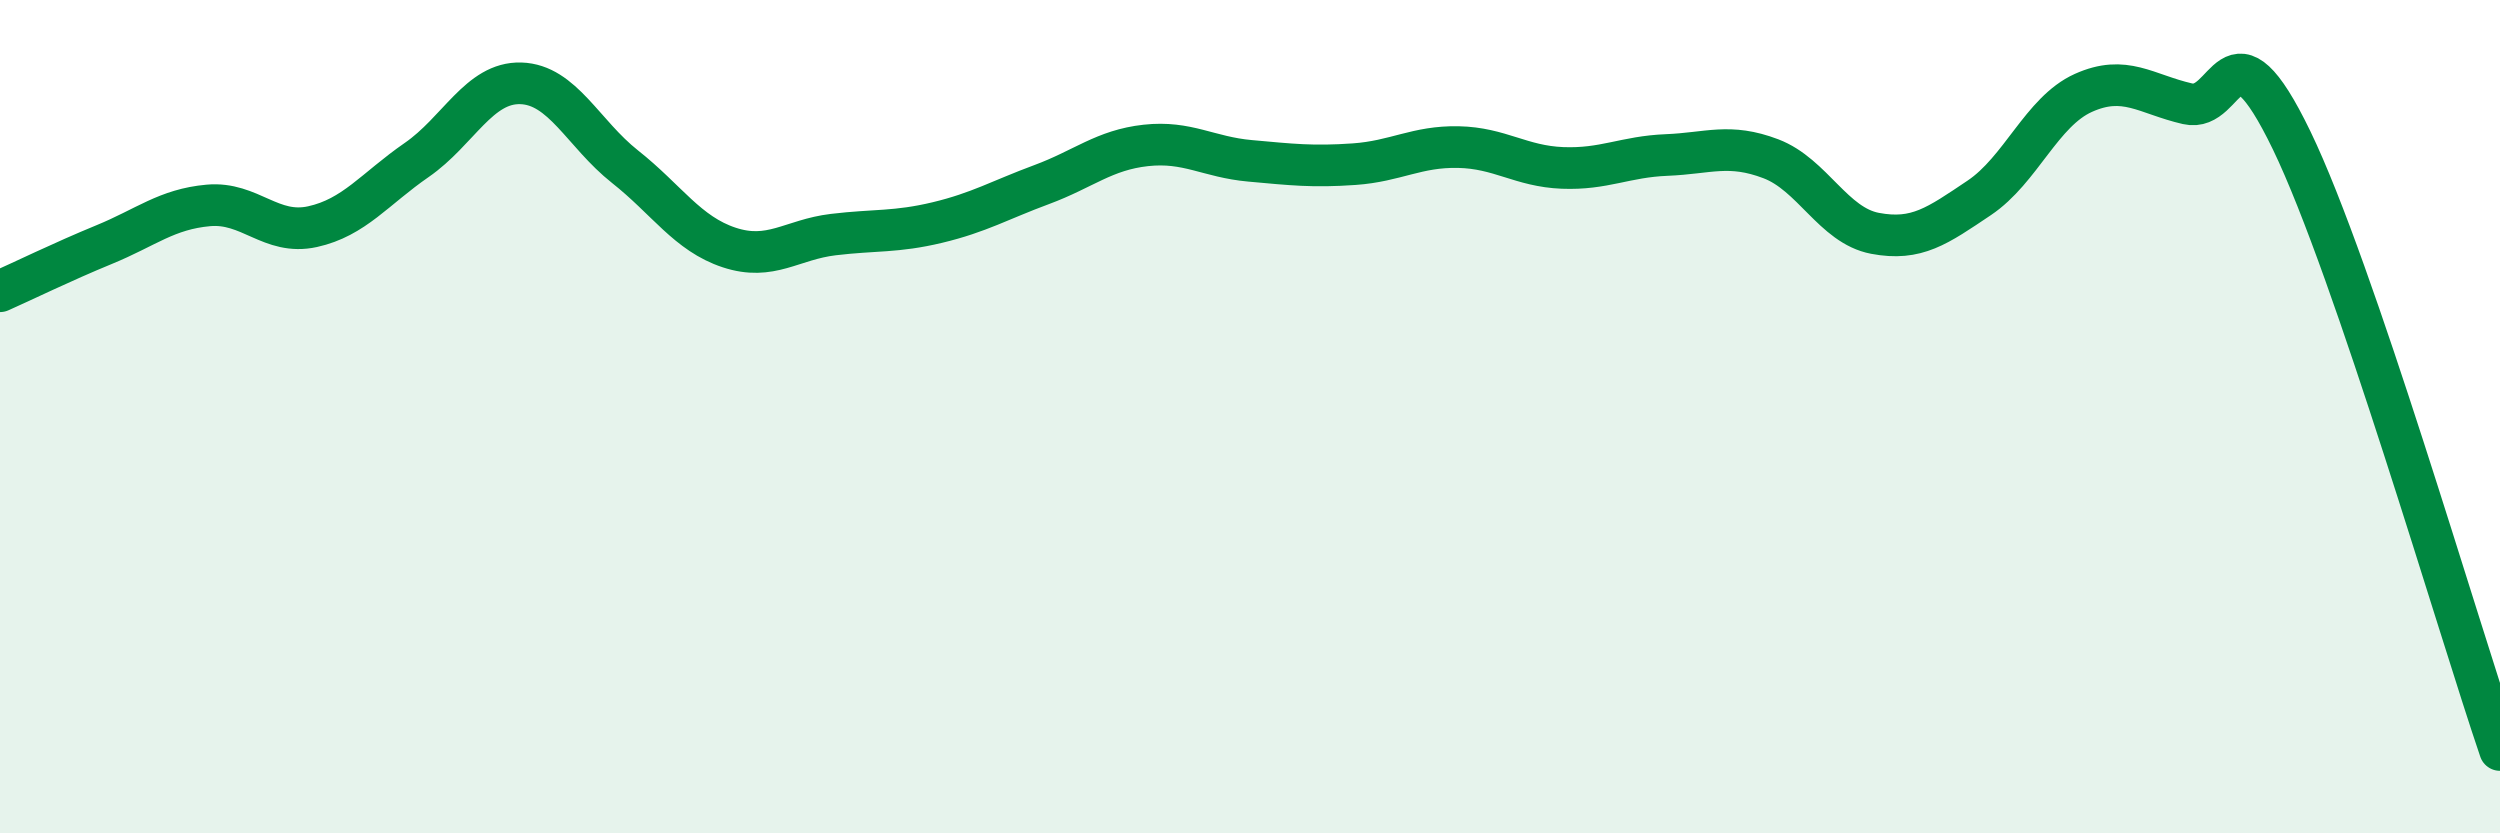
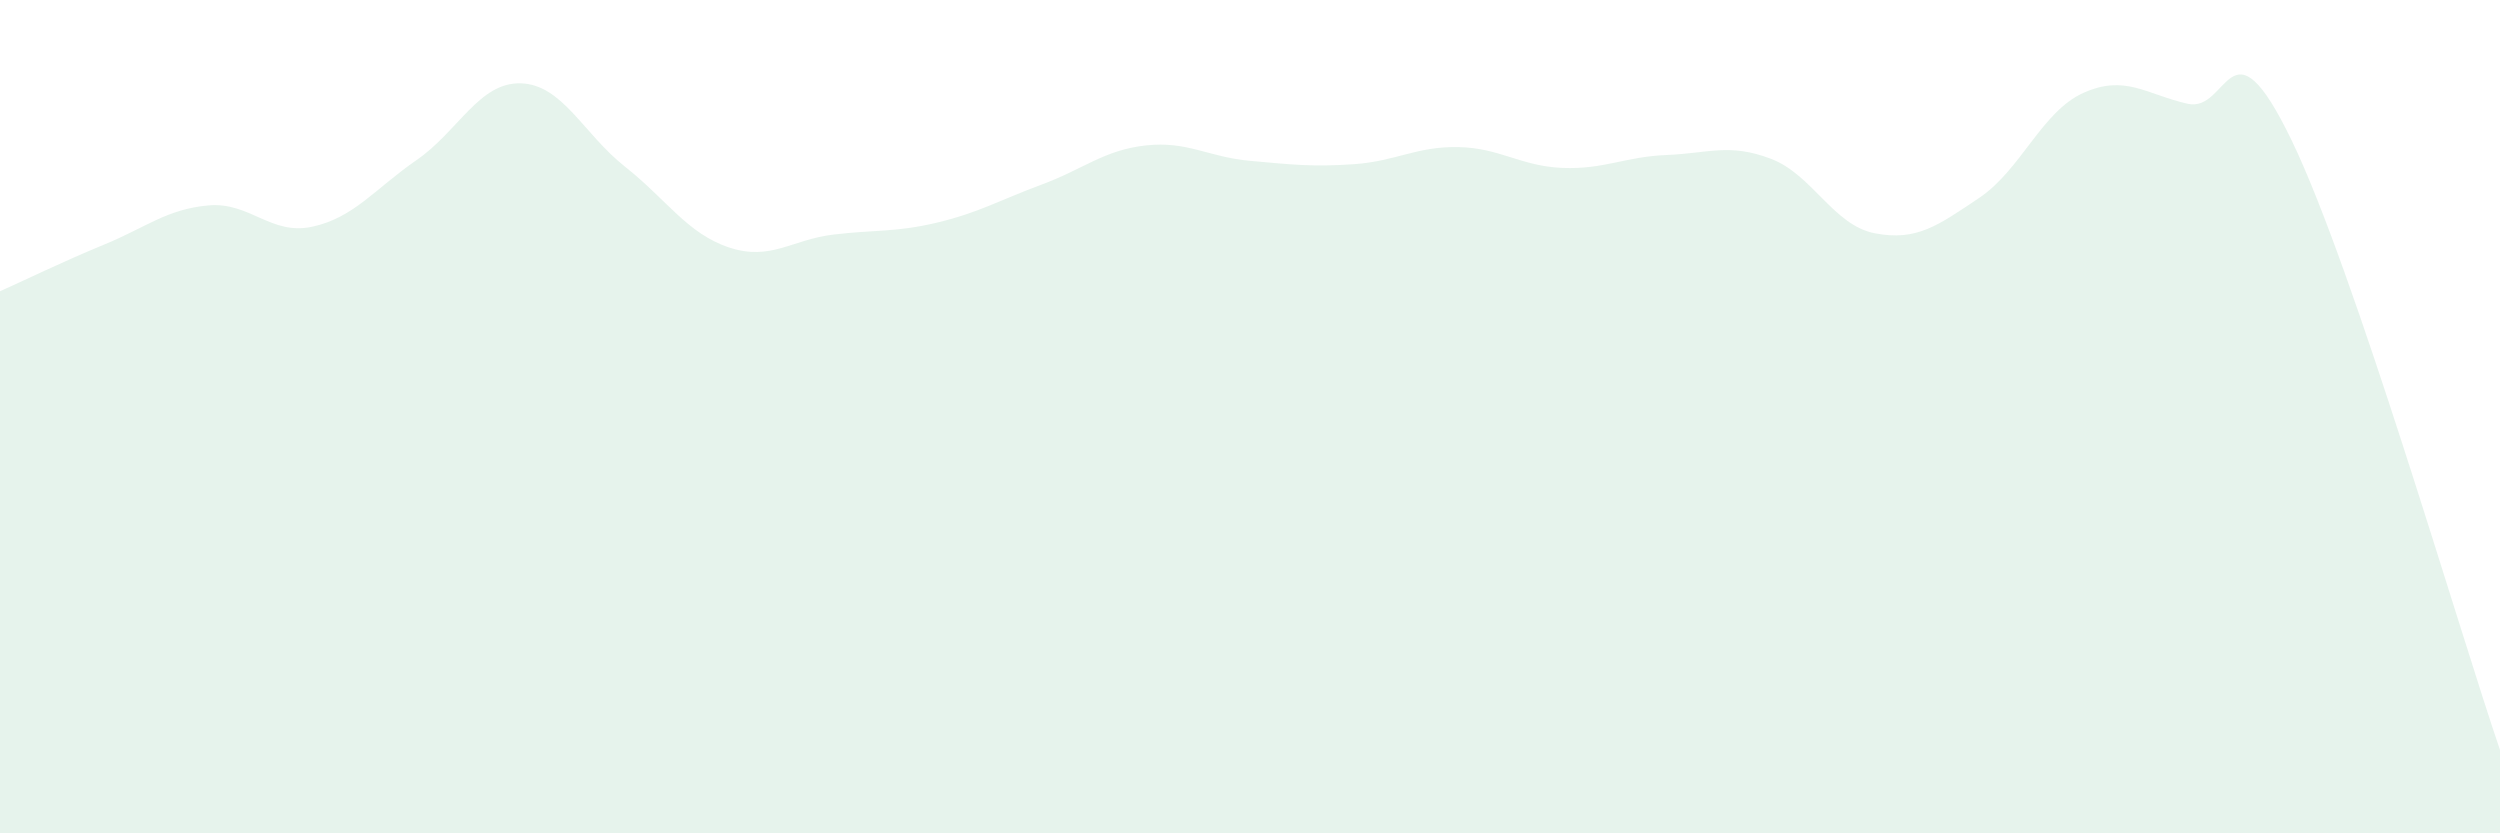
<svg xmlns="http://www.w3.org/2000/svg" width="60" height="20" viewBox="0 0 60 20">
  <path d="M 0,6.99 C 0.5,6.77 1.5,6.28 2.5,5.87 C 3.5,5.46 4,5.02 5,4.93 C 6,4.84 6.5,5.66 7.5,5.44 C 8.5,5.22 9,4.53 10,3.84 C 11,3.15 11.5,1.97 12.5,2 C 13.5,2.03 14,3.21 15,4 C 16,4.79 16.5,5.61 17.5,5.94 C 18.5,6.27 19,5.75 20,5.63 C 21,5.51 21.5,5.58 22.5,5.34 C 23.5,5.1 24,4.8 25,4.43 C 26,4.06 26.5,3.6 27.5,3.49 C 28.5,3.38 29,3.77 30,3.86 C 31,3.95 31.5,4.01 32.5,3.94 C 33.5,3.87 34,3.51 35,3.53 C 36,3.55 36.5,3.99 37.5,4.03 C 38.5,4.07 39,3.76 40,3.72 C 41,3.68 41.5,3.43 42.5,3.81 C 43.5,4.19 44,5.41 45,5.6 C 46,5.79 46.5,5.42 47.5,4.75 C 48.5,4.08 49,2.68 50,2.23 C 51,1.78 51.5,2.26 52.5,2.49 C 53.5,2.72 53.5,0.27 55,3.37 C 56.5,6.47 59,15.07 60,18L60 20L0 20Z" fill="#008740" opacity="0.1" stroke-linecap="round" stroke-linejoin="round" />
-   <path d="M 0,6.99 C 0.5,6.77 1.5,6.28 2.5,5.87 C 3.5,5.46 4,5.02 5,4.93 C 6,4.84 6.5,5.66 7.5,5.44 C 8.5,5.22 9,4.53 10,3.84 C 11,3.15 11.5,1.97 12.5,2 C 13.5,2.03 14,3.21 15,4 C 16,4.79 16.5,5.61 17.5,5.94 C 18.5,6.27 19,5.75 20,5.63 C 21,5.51 21.5,5.58 22.5,5.34 C 23.5,5.1 24,4.8 25,4.43 C 26,4.06 26.5,3.6 27.5,3.49 C 28.5,3.38 29,3.77 30,3.86 C 31,3.95 31.5,4.01 32.5,3.94 C 33.5,3.87 34,3.51 35,3.53 C 36,3.55 36.5,3.99 37.5,4.03 C 38.5,4.07 39,3.76 40,3.72 C 41,3.68 41.5,3.43 42.5,3.81 C 43.5,4.19 44,5.41 45,5.6 C 46,5.79 46.5,5.42 47.5,4.75 C 48.5,4.08 49,2.68 50,2.23 C 51,1.78 51.5,2.26 52.5,2.49 C 53.5,2.72 53.5,0.27 55,3.37 C 56.5,6.47 59,15.07 60,18" stroke="#008740" stroke-width="1" fill="none" stroke-linecap="round" stroke-linejoin="round" />
</svg>